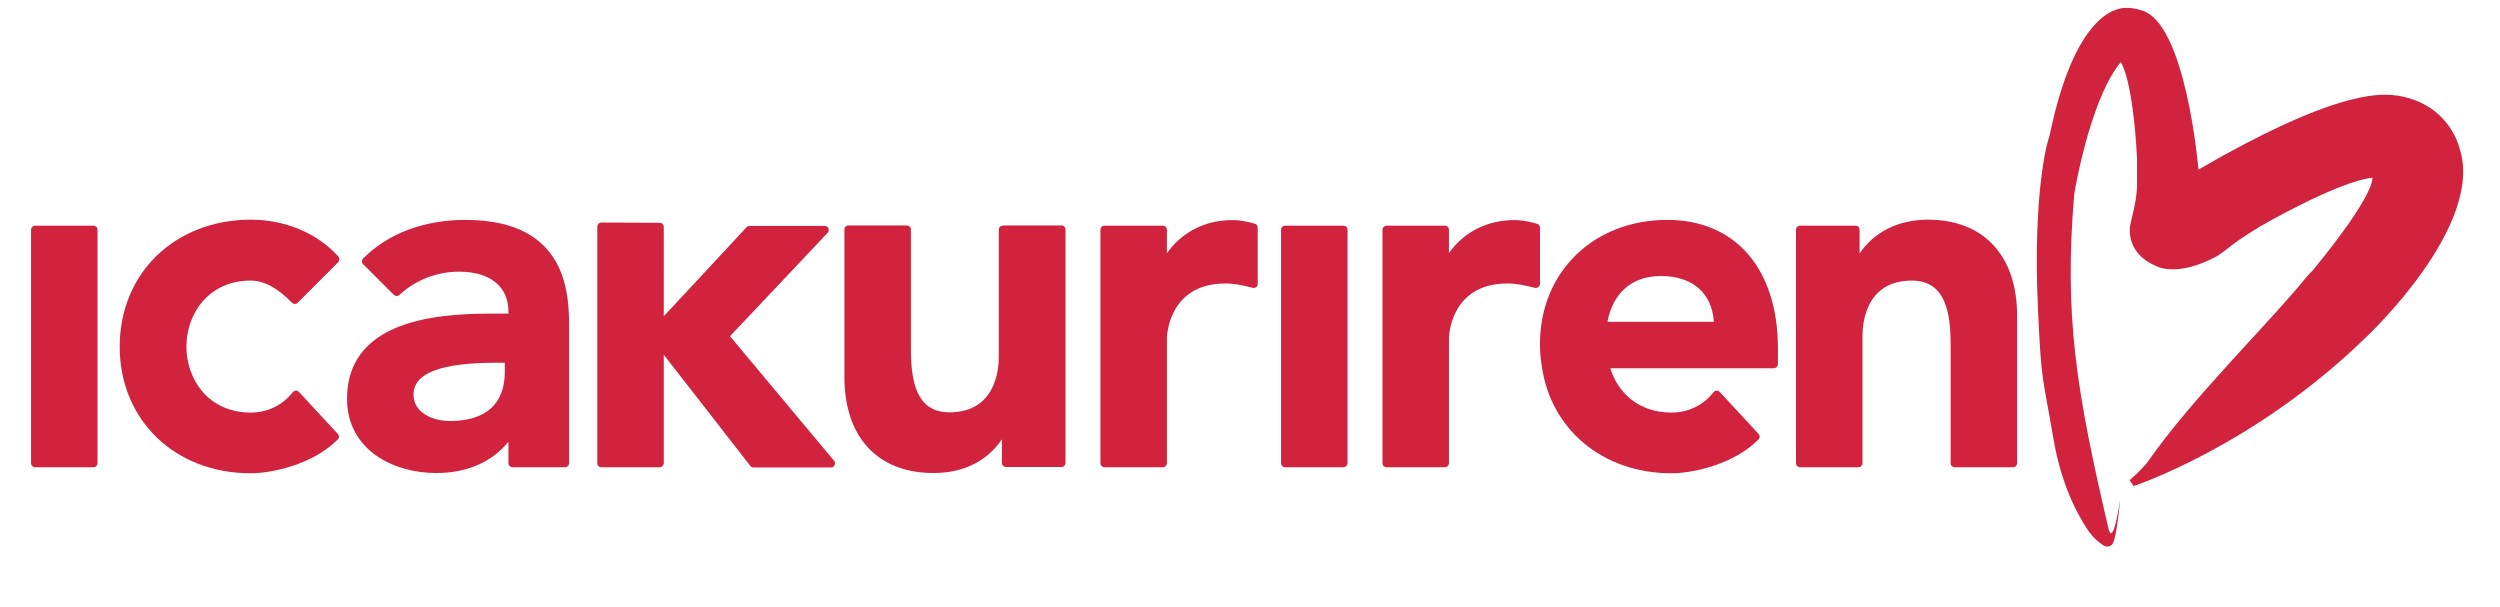
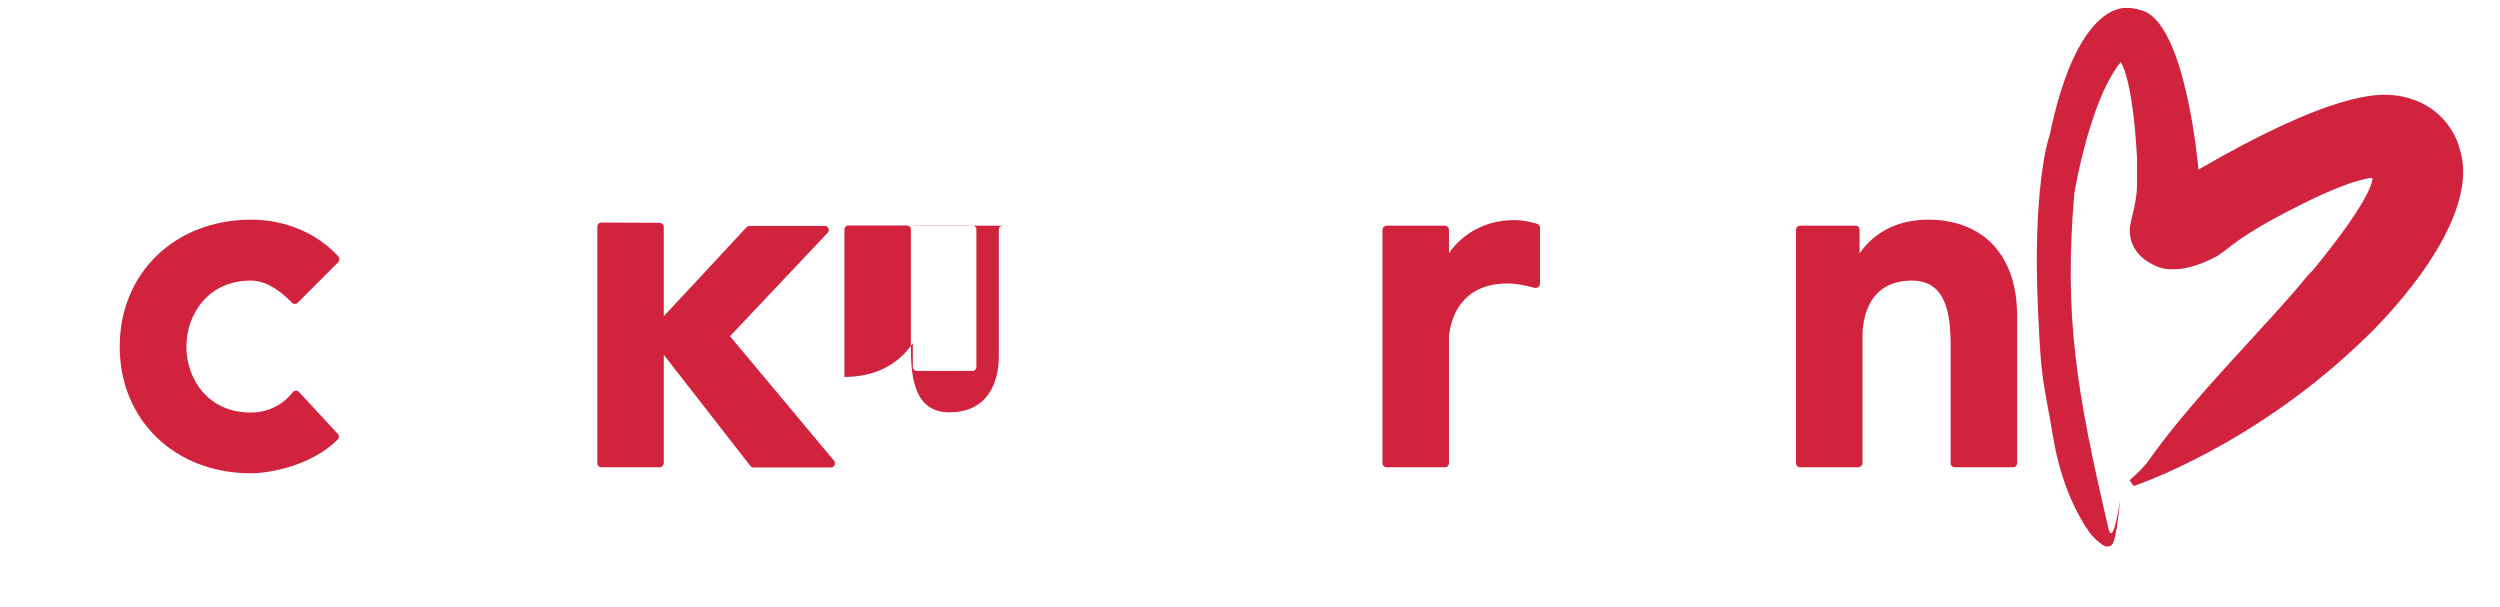
<svg xmlns="http://www.w3.org/2000/svg" version="1.1" id="Lager_1" x="0px" y="0px" viewBox="0 0 1038 252" style="enable-background:new 0 0 1038 252;" xml:space="preserve">
  <style type="text/css"> .st0{fill:#D1223E;} </style>
  <g>
-     <path class="st0" d="M14.6,93.7c-0.9,0-1.7,0.8-1.7,1.7v96.9c0,1,0.8,1.7,1.7,1.7h24.2c1,0,1.7-0.8,1.7-1.7V95.4 c0-1-0.8-1.7-1.7-1.7H14.6z" />
    <path class="st0" d="M49.7,143.9c0,30.5,22.9,52.6,54.4,52.6c8.9,0,25.9-3.7,36.1-14c0.7-0.7,0.7-1.7,0-2.4l-16.1-17.4 c-0.4-0.4-0.8-0.6-1.3-0.5c-0.5,0-1,0.3-1.3,0.7c-4.1,5.3-10.4,8.4-17.4,8.4c-17.6,0-26.7-13.8-26.7-27.4 c0-13.6,9.2-27.4,26.7-27.4c5.5,0,11.3,3.1,17.1,9.2c0.3,0.3,0.8,0.5,1.2,0.5c0.5,0,0.9-0.2,1.2-0.5l16.8-16.8 c0.6-0.6,0.7-1.7,0.1-2.4c-8.8-9.7-22.1-15.3-36.4-15.3C72.6,91.3,49.7,113.4,49.7,143.9" />
-     <path class="st0" d="M150.8,107.3c-0.7,0.7-0.7,1.8,0,2.4l12.7,12.7c0.7,0.6,1.7,0.7,2.4,0c6.5-6.1,15.5-9.6,24.7-9.6 c12.8,0,20.5,6.1,20.5,16.5v0.9h-4.3c-18.8,0-62.7,0-62.7,35.4c0,21.2,19.2,30.8,37,30.8c12.8,0,23.1-4.5,30-13v8.9 c0,1,0.8,1.7,1.7,1.7h21.8c0.9,0,1.7-0.8,1.7-1.7v-55.7c0-13.6,0-45.3-43.1-45.3C176,91.3,161,97,150.8,107.3 M171.7,163.8 c0-8.9,11.3-13.2,34.6-13.2h3.3v3.7c0,13.4-7.9,20.5-22.7,20.5C179.6,174.8,171.7,171.4,171.7,163.8" />
    <path class="st0" d="M249.7,92.4c-1,0-1.7,0.8-1.7,1.7v98.2c0,1,0.8,1.7,1.7,1.7h24.2c0.9,0,1.7-0.8,1.7-1.7v-45 c4.6,5.9,35.9,46.1,35.9,46.1c0.3,0.4,0.8,0.7,1.3,0.7H345c0.7,0,1.3-0.4,1.5-1c0.1-0.2,0.2-0.5,0.2-0.7c0-0.4-0.1-0.8-0.4-1.1 c0,0-41.4-49.5-43.2-51.7c2-2.1,40.5-42.9,40.5-42.9c0.3-0.3,0.5-0.7,0.5-1.2c0-0.2-0.1-0.5-0.1-0.7c-0.3-0.6-0.9-1-1.6-1h-31.1 c-0.5,0-0.9,0.2-1.3,0.5c0,0-29.3,31.6-34.4,37V94.2c0-0.9-0.8-1.7-1.7-1.7L249.7,92.4L249.7,92.4z" />
-     <path class="st0" d="M416.4,93.7c-1,0-1.7,0.8-1.7,1.7v52.9c0,5.4-1.5,22.9-20.5,22.9c-14.1,0-16-13.5-16-26.8V95.3 c0-1-0.8-1.7-1.7-1.7h-24.2c-1,0-1.7,0.8-1.7,1.7v61.2c0,25,13.8,39.9,37,39.9c12.4,0,22.2-4.9,28.4-14v9.8c0,1,0.8,1.7,1.7,1.7h23 c1,0,1.7-0.8,1.7-1.7V95.3c0-1-0.8-1.7-1.7-1.7h-24.3V93.7z" />
-     <path class="st0" d="M484.5,105.2v-9.8c0-1-0.8-1.7-1.7-1.7h-24.2c-1,0-1.7,0.8-1.7,1.7v96.9c0,1,0.8,1.7,1.7,1.7h24.2 c0.9,0,1.7-0.8,1.7-1.7v-51.9c0-0.2,0.3-22.7,24.3-22.7c3.5,0,7.1,0.7,11.3,1.8c0.5,0.1,1,0,1.5-0.3c0.4-0.3,0.6-0.8,0.6-1.3V94.5 c0-0.8-0.5-1.4-1.2-1.6c-2.4-0.7-5.6-1.5-9.1-1.5C500.4,91.3,490.6,96.4,484.5,105.2" />
-     <path class="st0" d="M533.6,93.7c-1,0-1.7,0.8-1.7,1.7v96.9c0,1,0.8,1.7,1.7,1.7h24.2c0.9,0,1.7-0.8,1.7-1.7V95.4 c0-1-0.8-1.7-1.7-1.7H533.6z" />
+     <path class="st0" d="M416.4,93.7c-1,0-1.7,0.8-1.7,1.7v52.9c0,5.4-1.5,22.9-20.5,22.9c-14.1,0-16-13.5-16-26.8V95.3 c0-1-0.8-1.7-1.7-1.7h-24.2c-1,0-1.7,0.8-1.7,1.7v61.2c12.4,0,22.2-4.9,28.4-14v9.8c0,1,0.8,1.7,1.7,1.7h23 c1,0,1.7-0.8,1.7-1.7V95.3c0-1-0.8-1.7-1.7-1.7h-24.3V93.7z" />
    <path class="st0" d="M601.6,105.1v-9.7c0-1-0.8-1.7-1.7-1.7h-24.2c-0.9,0-1.7,0.8-1.7,1.7v96.9c0,1,0.8,1.7,1.7,1.7h24.2 c1,0,1.7-0.8,1.7-1.7v-51.9c0-0.2,0.3-22.7,24.3-22.7c3.5,0,7,0.7,11.3,1.8c0.5,0.1,1.1,0,1.5-0.3s0.7-0.8,0.7-1.3V94.5 c0-0.8-0.5-1.4-1.3-1.6c-2.4-0.7-5.6-1.5-9.2-1.5C617.5,91.3,607.7,96.4,601.6,105.1" />
    <path class="st0" d="M772.1,105.2v-9.8c0-1-0.8-1.7-1.7-1.7h-23c-1,0-1.7,0.8-1.7,1.7v96.9c0,1,0.8,1.7,1.7,1.7h24.2 c0.9,0,1.7-0.8,1.7-1.7v-52.9c0-5.4,1.5-22.9,20.5-22.9c14.1,0,16.1,13.5,16.1,26.8v49c0,1,0.8,1.7,1.7,1.7h24.2 c1,0,1.7-0.8,1.7-1.7v-61.2c0-25-13.9-39.9-37.1-39.9C788.1,91.3,778.3,96.2,772.1,105.2" />
-     <path class="st0" d="M692.3,91.3c-30.7,0-52.9,21.7-52.9,51.5c0,3,0.2,5.9,0.7,8.8c3.5,26.4,25.1,44.9,53.9,44.9 c8.9,0,25.9-3.7,36.1-14c0.7-0.7,0.7-1.7,0-2.4L714,162.7c-0.4-0.4-0.8-0.6-1.3-0.5c-0.5,0-1,0.3-1.3,0.7 c-4.1,5.3-10.4,8.4-17.4,8.4c-13.7,0-22.3-8.3-25.4-18.4h67.9c0.9,0,1.7-0.8,1.7-1.7v-6.5C738.2,111.7,720.6,91.3,692.3,91.3z M667.4,133.6c2.3-12,10.2-19,22.2-19c13.1,0,21.2,7.1,22,19H667.4z" />
  </g>
  <g>
    <path class="st0" d="M850.9,56.5c-0.3,1.2-0.3,1.1-0.4,1.3c0,0-6.7,21-4.3,71.3c1.4,30.5,1.9,26.7,6.3,52.6 c2.7,15.9,7.9,28.8,14.6,38.7c0,0,2,3.2,6,5.9c2.4,1.6,3.9-0.3,3.9-0.3c0.9-1.1,2.1-6,3.3-18.7c0,0-2.9,20.6-4.9,12 C862,161.9,857,131.2,861.2,80.8c0,0,0.1-0.9,0.3-1.7l0.3-1.8c1.9-10.1,8.1-38.4,18.5-51.2l0.1-0.2h0.2c0,0,4.9,6.3,6.7,39.8v10.1 c0.1,4.2-0.8,9.5-2.1,14.4l-0.8,3.6c0,0-2.1,11.1,10.5,16.5c0,0,8.5,5.4,25.9-4.1c0,0,2.4-1.7,3.6-2.6l1.6-1.3l0.3-0.2 c2.2-1.7,4.4-3.4,12.3-8.2c0,0,32.1-18.6,46.4-20.1c0,0,1.8,6.1-24.6,38.3c-0.8,0.8-0.9,1-1.3,1.3l-1.2,1.3 c-15.2,19-47.1,49.7-66.5,77.5c0,0-1.5,1.8-4,4.3l-3.2,2.9l0.7,1l1,1.4c0,0,50.2-16.5,96.8-62.1c0,0,49.1-46,38.5-78.1 c0,0-3.9-18.1-25.2-21.8c0,0-0.2,0-0.5-0.1h-0.3c-8.2-1.2-27.3-1.2-82.4,30.7c0,0-5.2-61.8-24-66.2L888.1,4l-1-0.3l-1.3-0.2 l-0.7-0.1l-0.8-0.1h-0.4h-0.7c-5.4-0.4-22,4-32.1,52.5" />
  </g>
</svg>